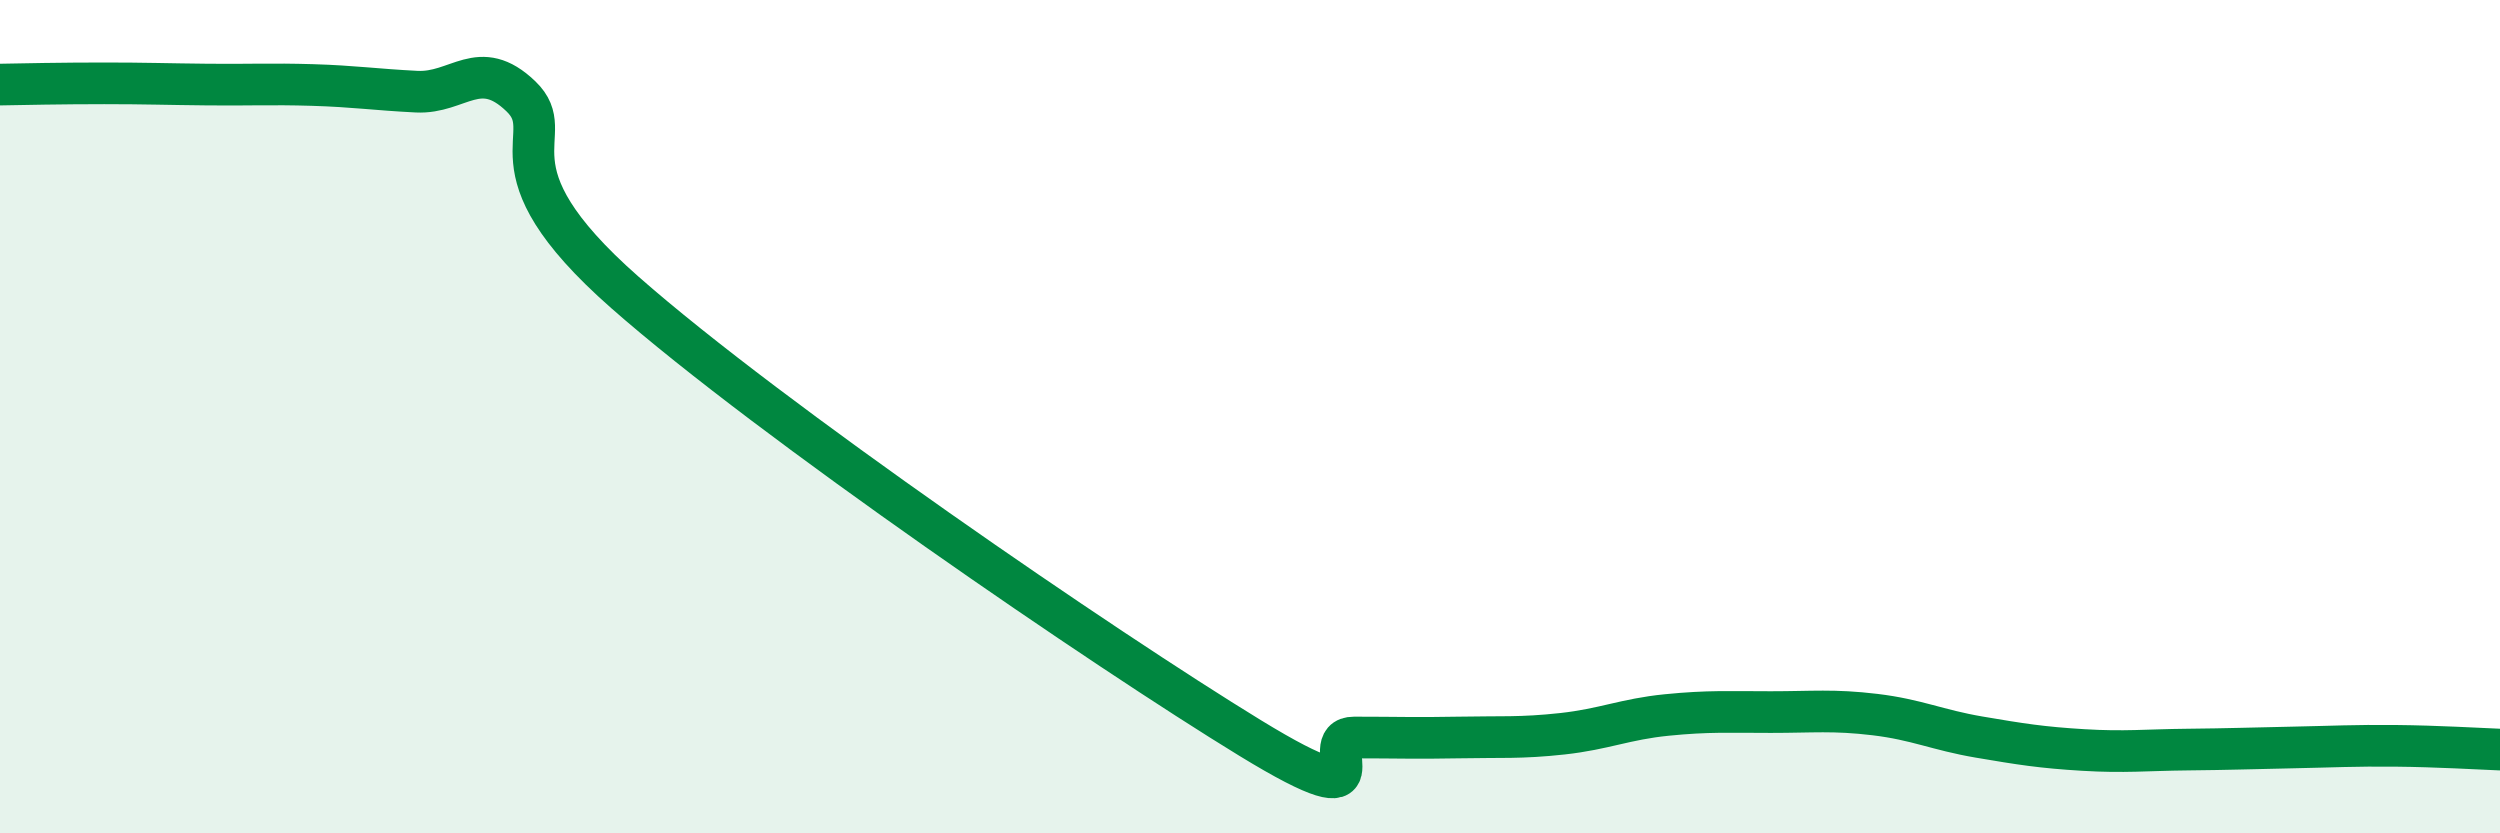
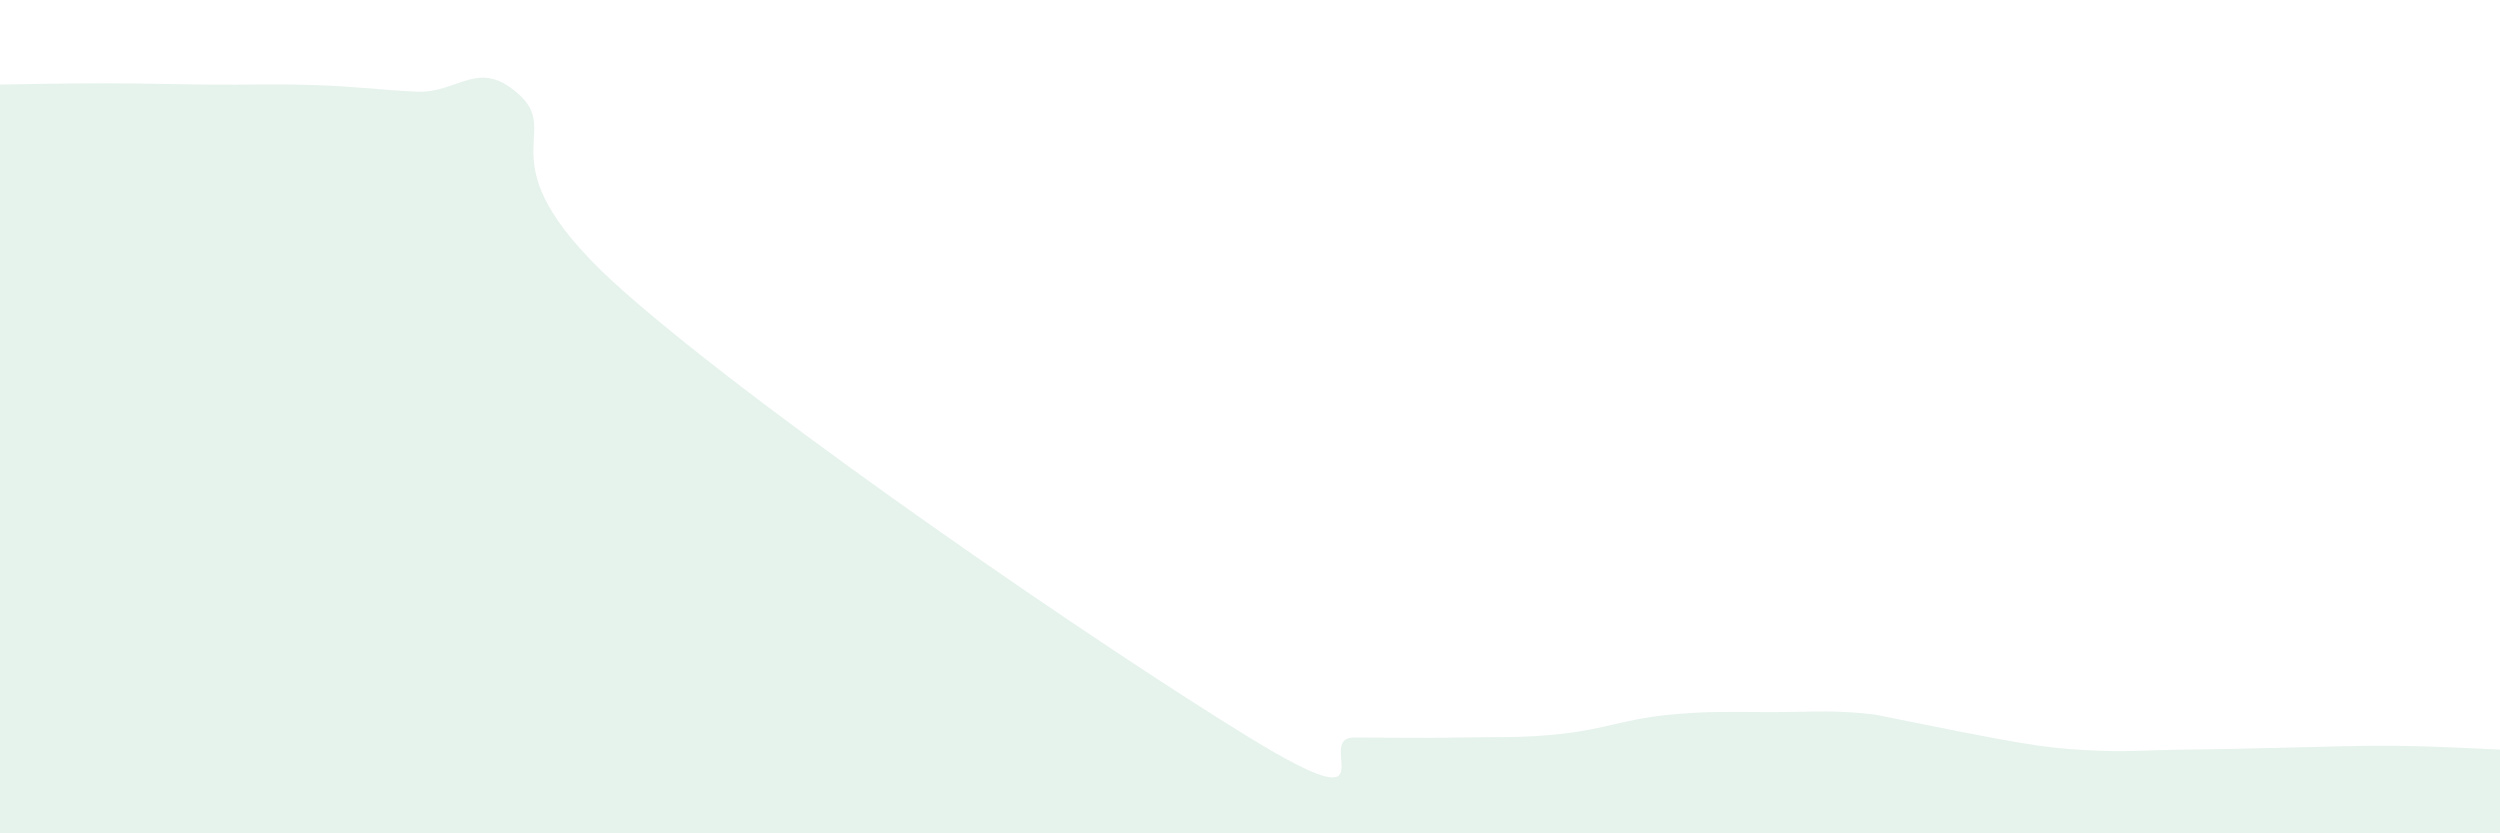
<svg xmlns="http://www.w3.org/2000/svg" width="60" height="20" viewBox="0 0 60 20">
-   <path d="M 0,2.03 C 0.5,2.02 1.5,2 2.5,2 C 3.5,2 4,2.02 5,2.03 C 6,2.04 6.5,2.01 7.5,2.04 C 8.5,2.07 9,2.15 10,2.2 C 11,2.25 11.5,1.35 12.5,2.31 C 13.5,3.27 11.5,3.94 15,7.02 C 18.5,10.1 26.5,15.57 30,17.71 C 33.5,19.85 31.5,17.7 32.5,17.7 C 33.5,17.7 34,17.72 35,17.7 C 36,17.68 36.5,17.72 37.5,17.61 C 38.5,17.5 39,17.26 40,17.16 C 41,17.06 41.5,17.09 42.5,17.09 C 43.5,17.09 44,17.03 45,17.15 C 46,17.27 46.5,17.52 47.5,17.69 C 48.5,17.86 49,17.94 50,18 C 51,18.06 51.5,18 52.5,17.99 C 53.5,17.98 54,17.96 55,17.94 C 56,17.92 56.5,17.89 57.5,17.9 C 58.5,17.91 59.5,17.97 60,17.99L60 20L0 20Z" fill="#008740" opacity="0.1" stroke-linecap="round" stroke-linejoin="round" />
-   <path d="M 0,2.03 C 0.5,2.02 1.5,2 2.5,2 C 3.5,2 4,2.02 5,2.03 C 6,2.04 6.5,2.01 7.5,2.04 C 8.5,2.07 9,2.15 10,2.2 C 11,2.25 11.5,1.35 12.5,2.31 C 13.5,3.27 11.5,3.94 15,7.02 C 18.5,10.1 26.5,15.57 30,17.71 C 33.5,19.85 31.5,17.7 32.5,17.7 C 33.5,17.7 34,17.72 35,17.7 C 36,17.68 36.5,17.72 37.5,17.61 C 38.5,17.5 39,17.26 40,17.16 C 41,17.06 41.5,17.09 42.5,17.09 C 43.5,17.09 44,17.03 45,17.15 C 46,17.27 46.5,17.52 47.5,17.69 C 48.5,17.86 49,17.94 50,18 C 51,18.06 51.5,18 52.5,17.99 C 53.5,17.98 54,17.96 55,17.94 C 56,17.92 56.5,17.89 57.5,17.9 C 58.5,17.91 59.5,17.97 60,17.99" stroke="#008740" stroke-width="1" fill="none" stroke-linecap="round" stroke-linejoin="round" />
+   <path d="M 0,2.03 C 0.5,2.02 1.5,2 2.5,2 C 3.5,2 4,2.02 5,2.03 C 6,2.04 6.5,2.01 7.5,2.04 C 8.5,2.07 9,2.15 10,2.2 C 11,2.25 11.5,1.35 12.5,2.31 C 13.5,3.27 11.5,3.94 15,7.02 C 18.5,10.1 26.5,15.57 30,17.71 C 33.5,19.85 31.5,17.7 32.5,17.7 C 33.5,17.7 34,17.72 35,17.7 C 36,17.68 36.5,17.72 37.5,17.61 C 38.5,17.5 39,17.26 40,17.16 C 41,17.06 41.5,17.09 42.5,17.09 C 43.5,17.09 44,17.03 45,17.15 C 48.5,17.86 49,17.94 50,18 C 51,18.06 51.5,18 52.5,17.99 C 53.5,17.98 54,17.96 55,17.94 C 56,17.92 56.5,17.89 57.5,17.9 C 58.5,17.91 59.5,17.97 60,17.99L60 20L0 20Z" fill="#008740" opacity="0.1" stroke-linecap="round" stroke-linejoin="round" />
</svg>